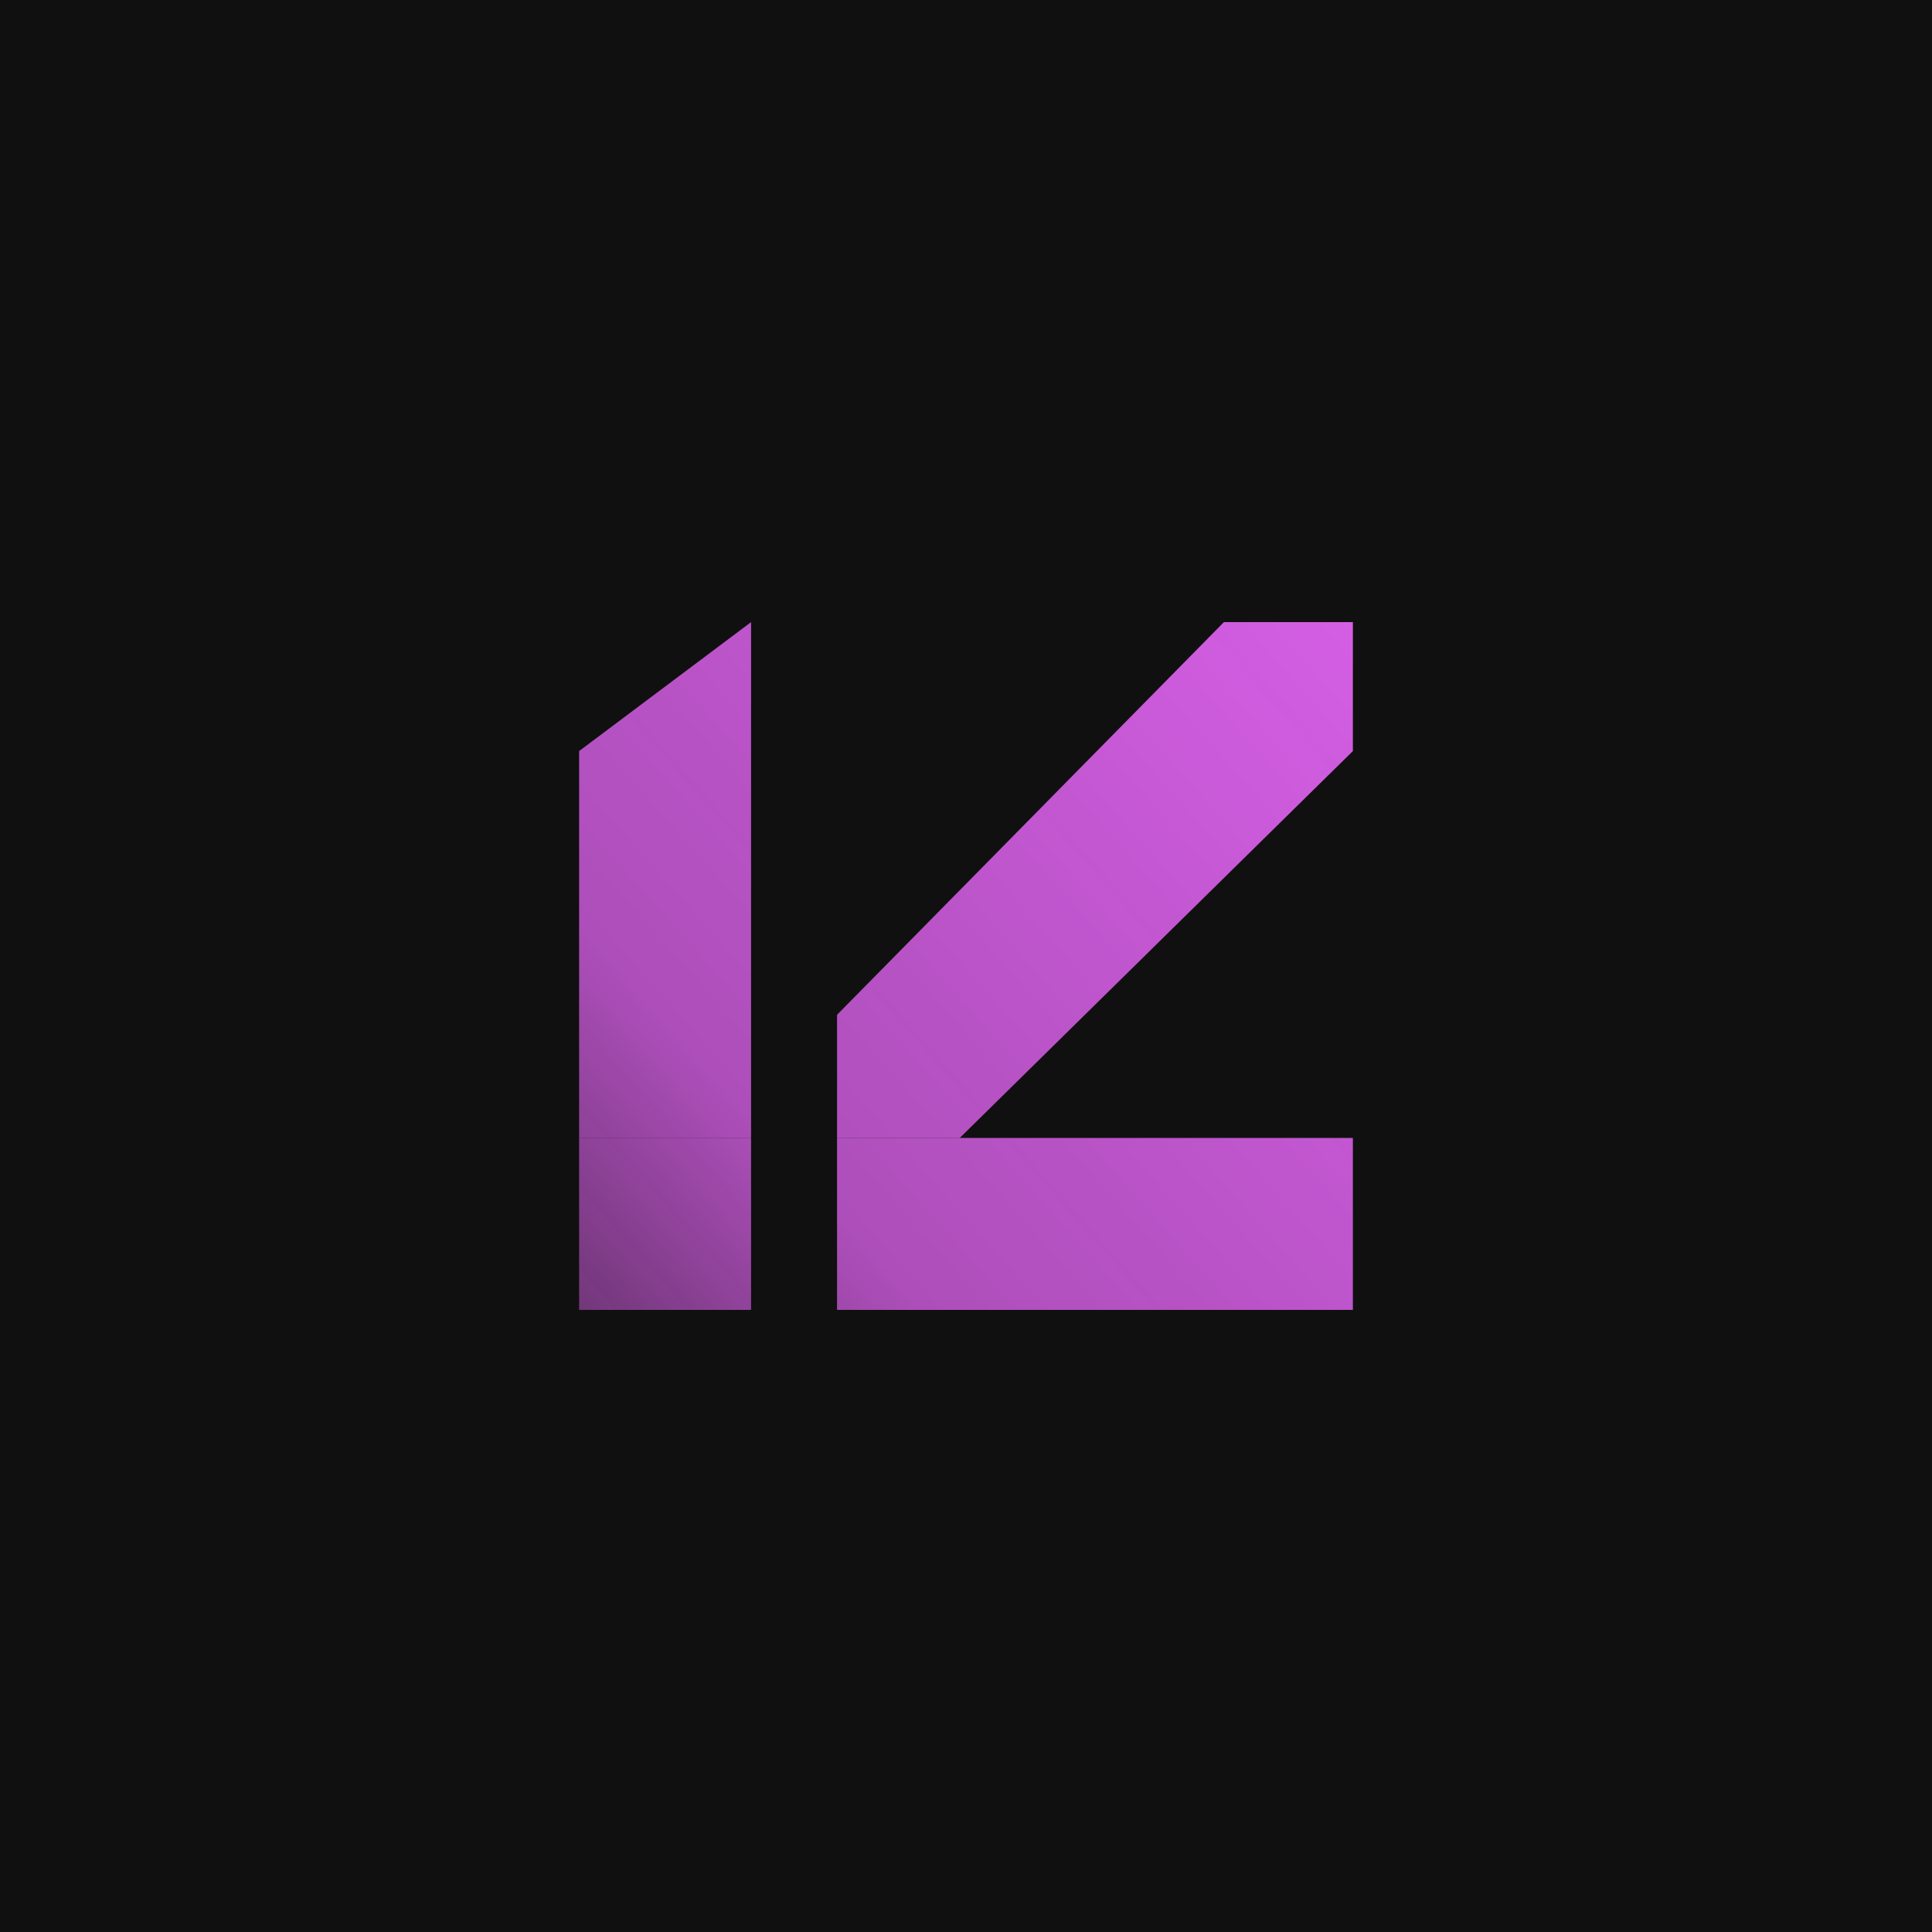
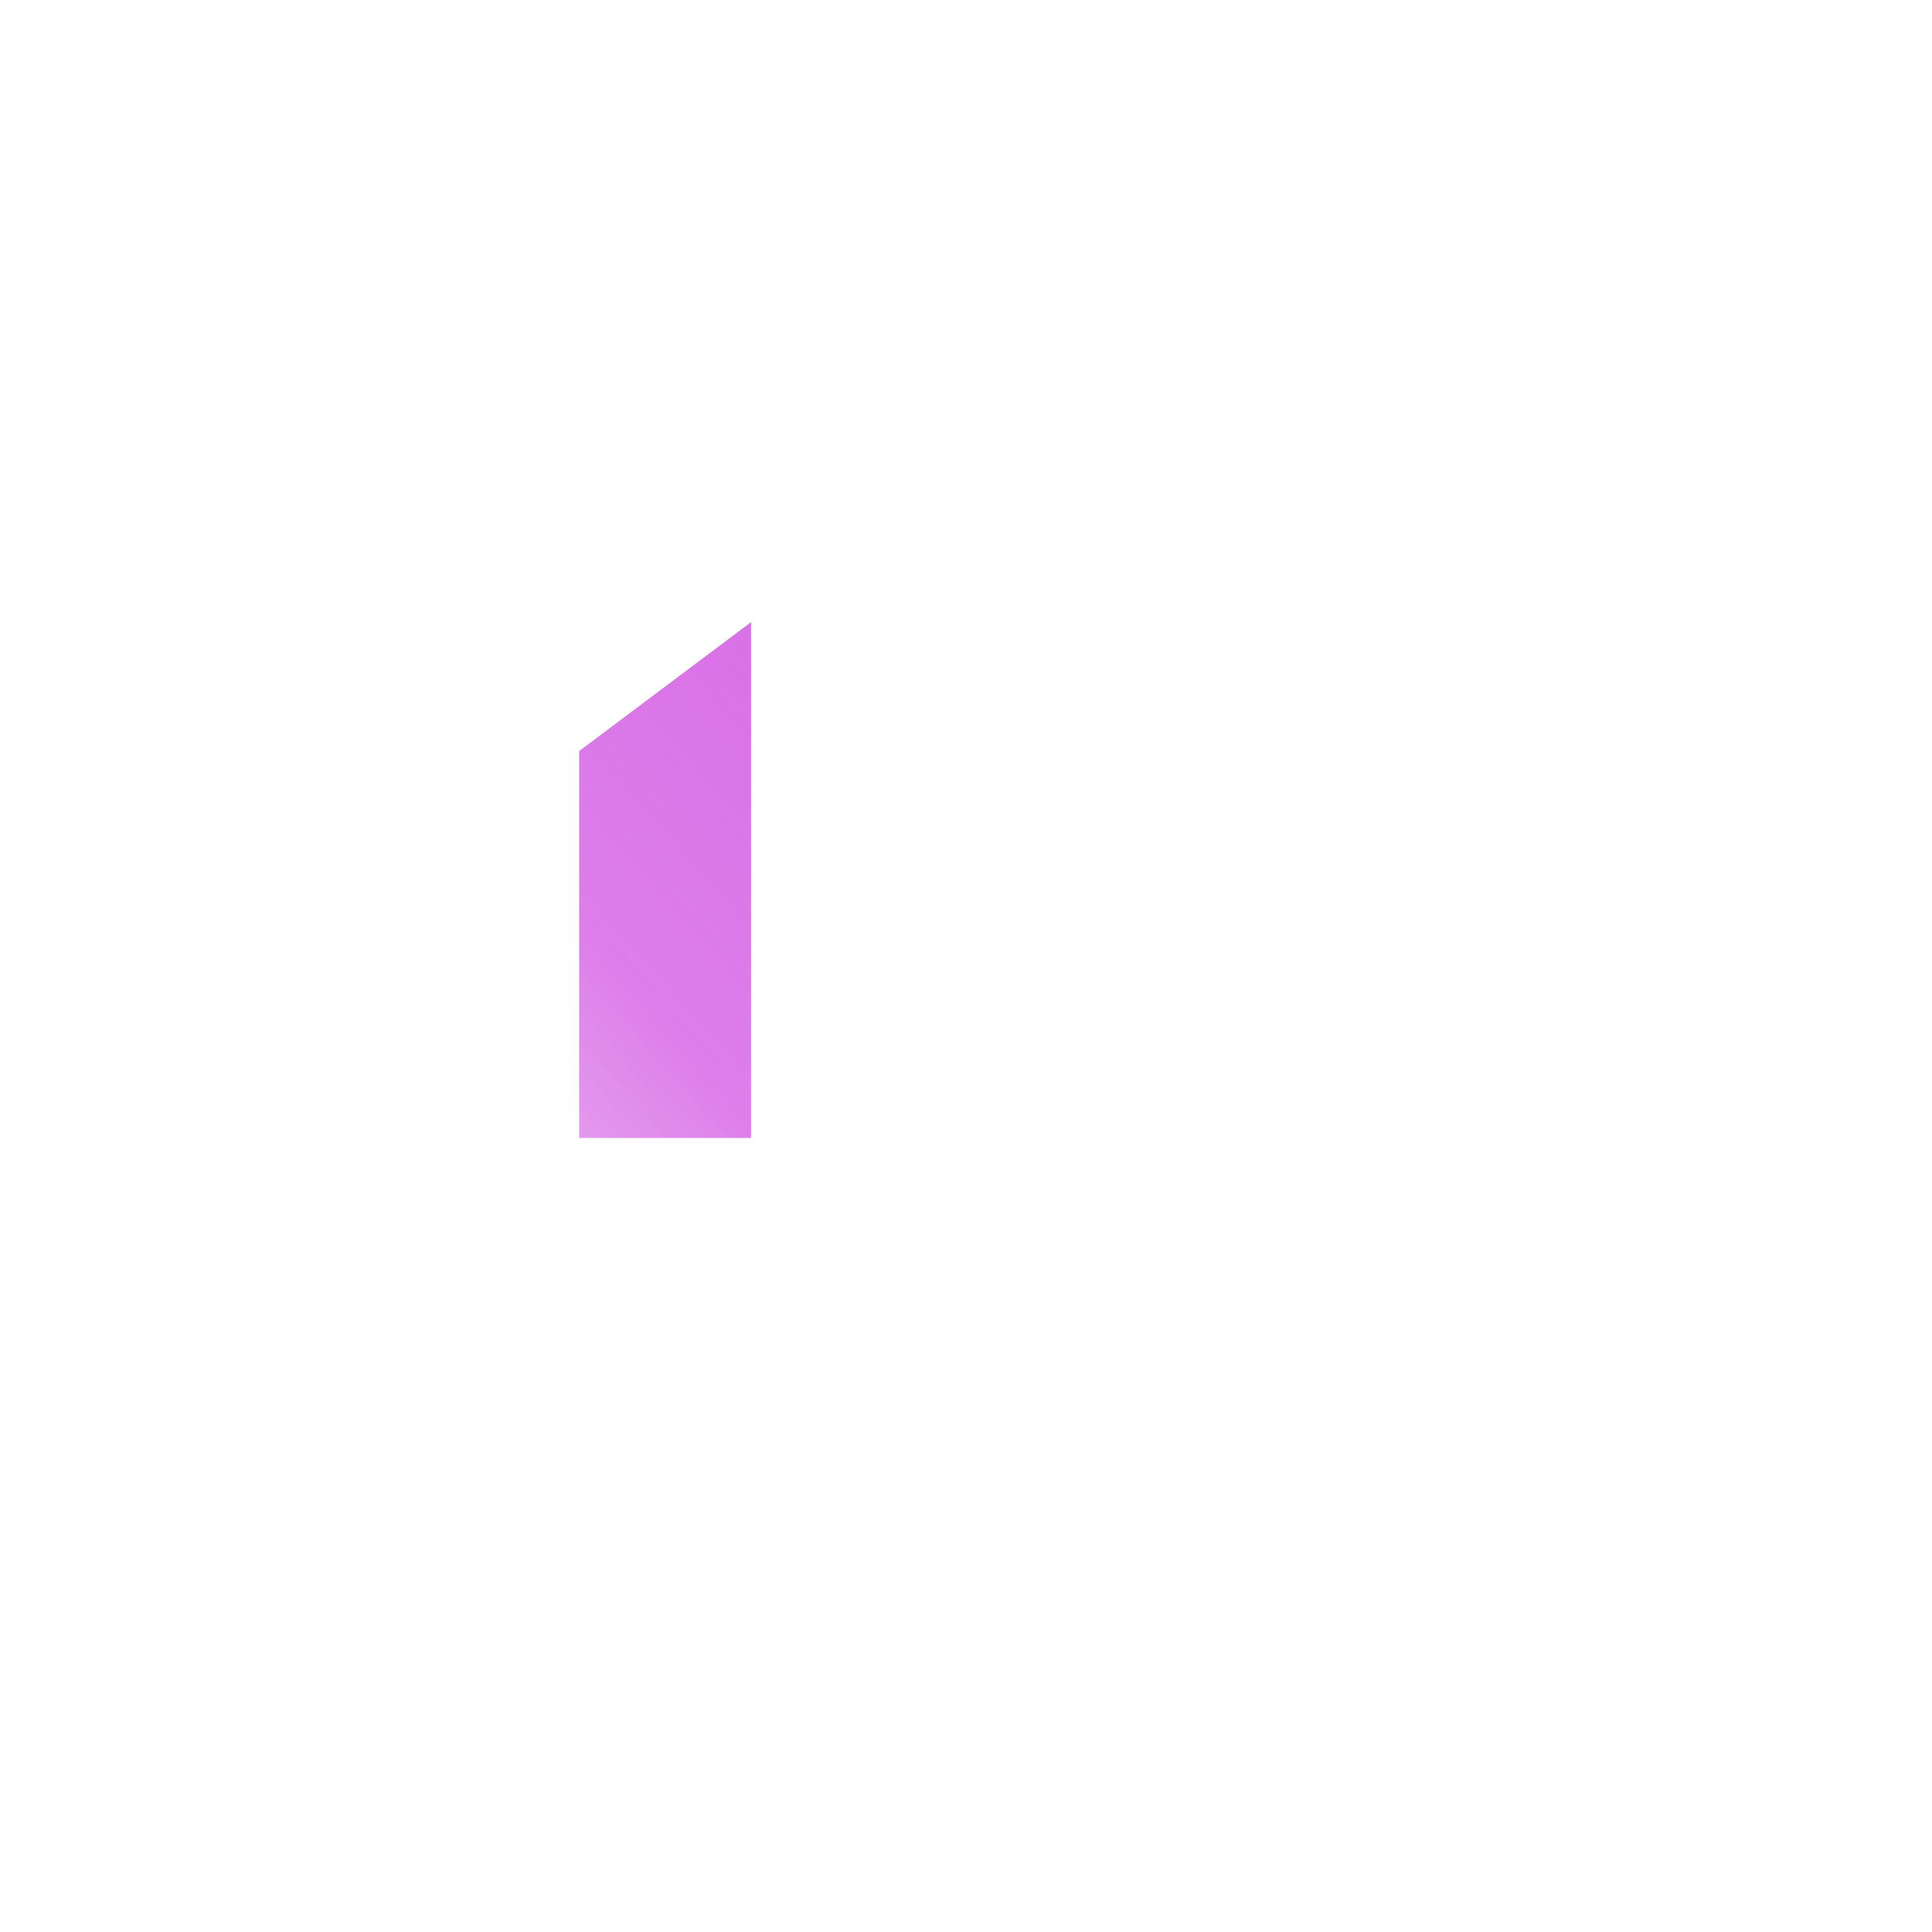
<svg xmlns="http://www.w3.org/2000/svg" width="1000" height="1000" viewBox="0 0 1000 1000" fill="none">
-   <rect width="1000" height="1000" fill="#101010" />
-   <path d="M299.75 589H388.75V678H299.75V589Z" fill="url(#paint0_linear_57_6)" />
  <path d="M299.75 388.75L388.75 322V589H299.75V388.75Z" fill="url(#paint1_linear_57_6)" />
-   <path d="M700.25 589V678H433.25V589H700.25Z" fill="url(#paint2_linear_57_6)" />
-   <path d="M700.25 322V388.75L598.505 488.875L496.76 589H433.25V525.259L633.5 322H700.25Z" fill="url(#paint3_linear_57_6)" />
  <defs>
    <linearGradient id="paint0_linear_57_6" x1="299.75" y1="678" x2="700.25" y2="322" gradientUnits="userSpaceOnUse">
      <stop stop-color="#D45EE4" stop-opacity="0.5" />
      <stop offset="0.246" stop-color="#D45EE4" stop-opacity="0.8" />
      <stop offset="1" stop-color="#D45EE4" />
    </linearGradient>
    <linearGradient id="paint1_linear_57_6" x1="299.75" y1="678" x2="700.25" y2="322" gradientUnits="userSpaceOnUse">
      <stop stop-color="#D45EE4" stop-opacity="0.5" />
      <stop offset="0.246" stop-color="#D45EE4" stop-opacity="0.8" />
      <stop offset="1" stop-color="#D45EE4" />
    </linearGradient>
    <linearGradient id="paint2_linear_57_6" x1="299.75" y1="678" x2="700.25" y2="322" gradientUnits="userSpaceOnUse">
      <stop stop-color="#D45EE4" stop-opacity="0.5" />
      <stop offset="0.246" stop-color="#D45EE4" stop-opacity="0.8" />
      <stop offset="1" stop-color="#D45EE4" />
    </linearGradient>
    <linearGradient id="paint3_linear_57_6" x1="299.75" y1="678" x2="700.25" y2="322" gradientUnits="userSpaceOnUse">
      <stop stop-color="#D45EE4" stop-opacity="0.5" />
      <stop offset="0.246" stop-color="#D45EE4" stop-opacity="0.8" />
      <stop offset="1" stop-color="#D45EE4" />
    </linearGradient>
  </defs>
</svg>